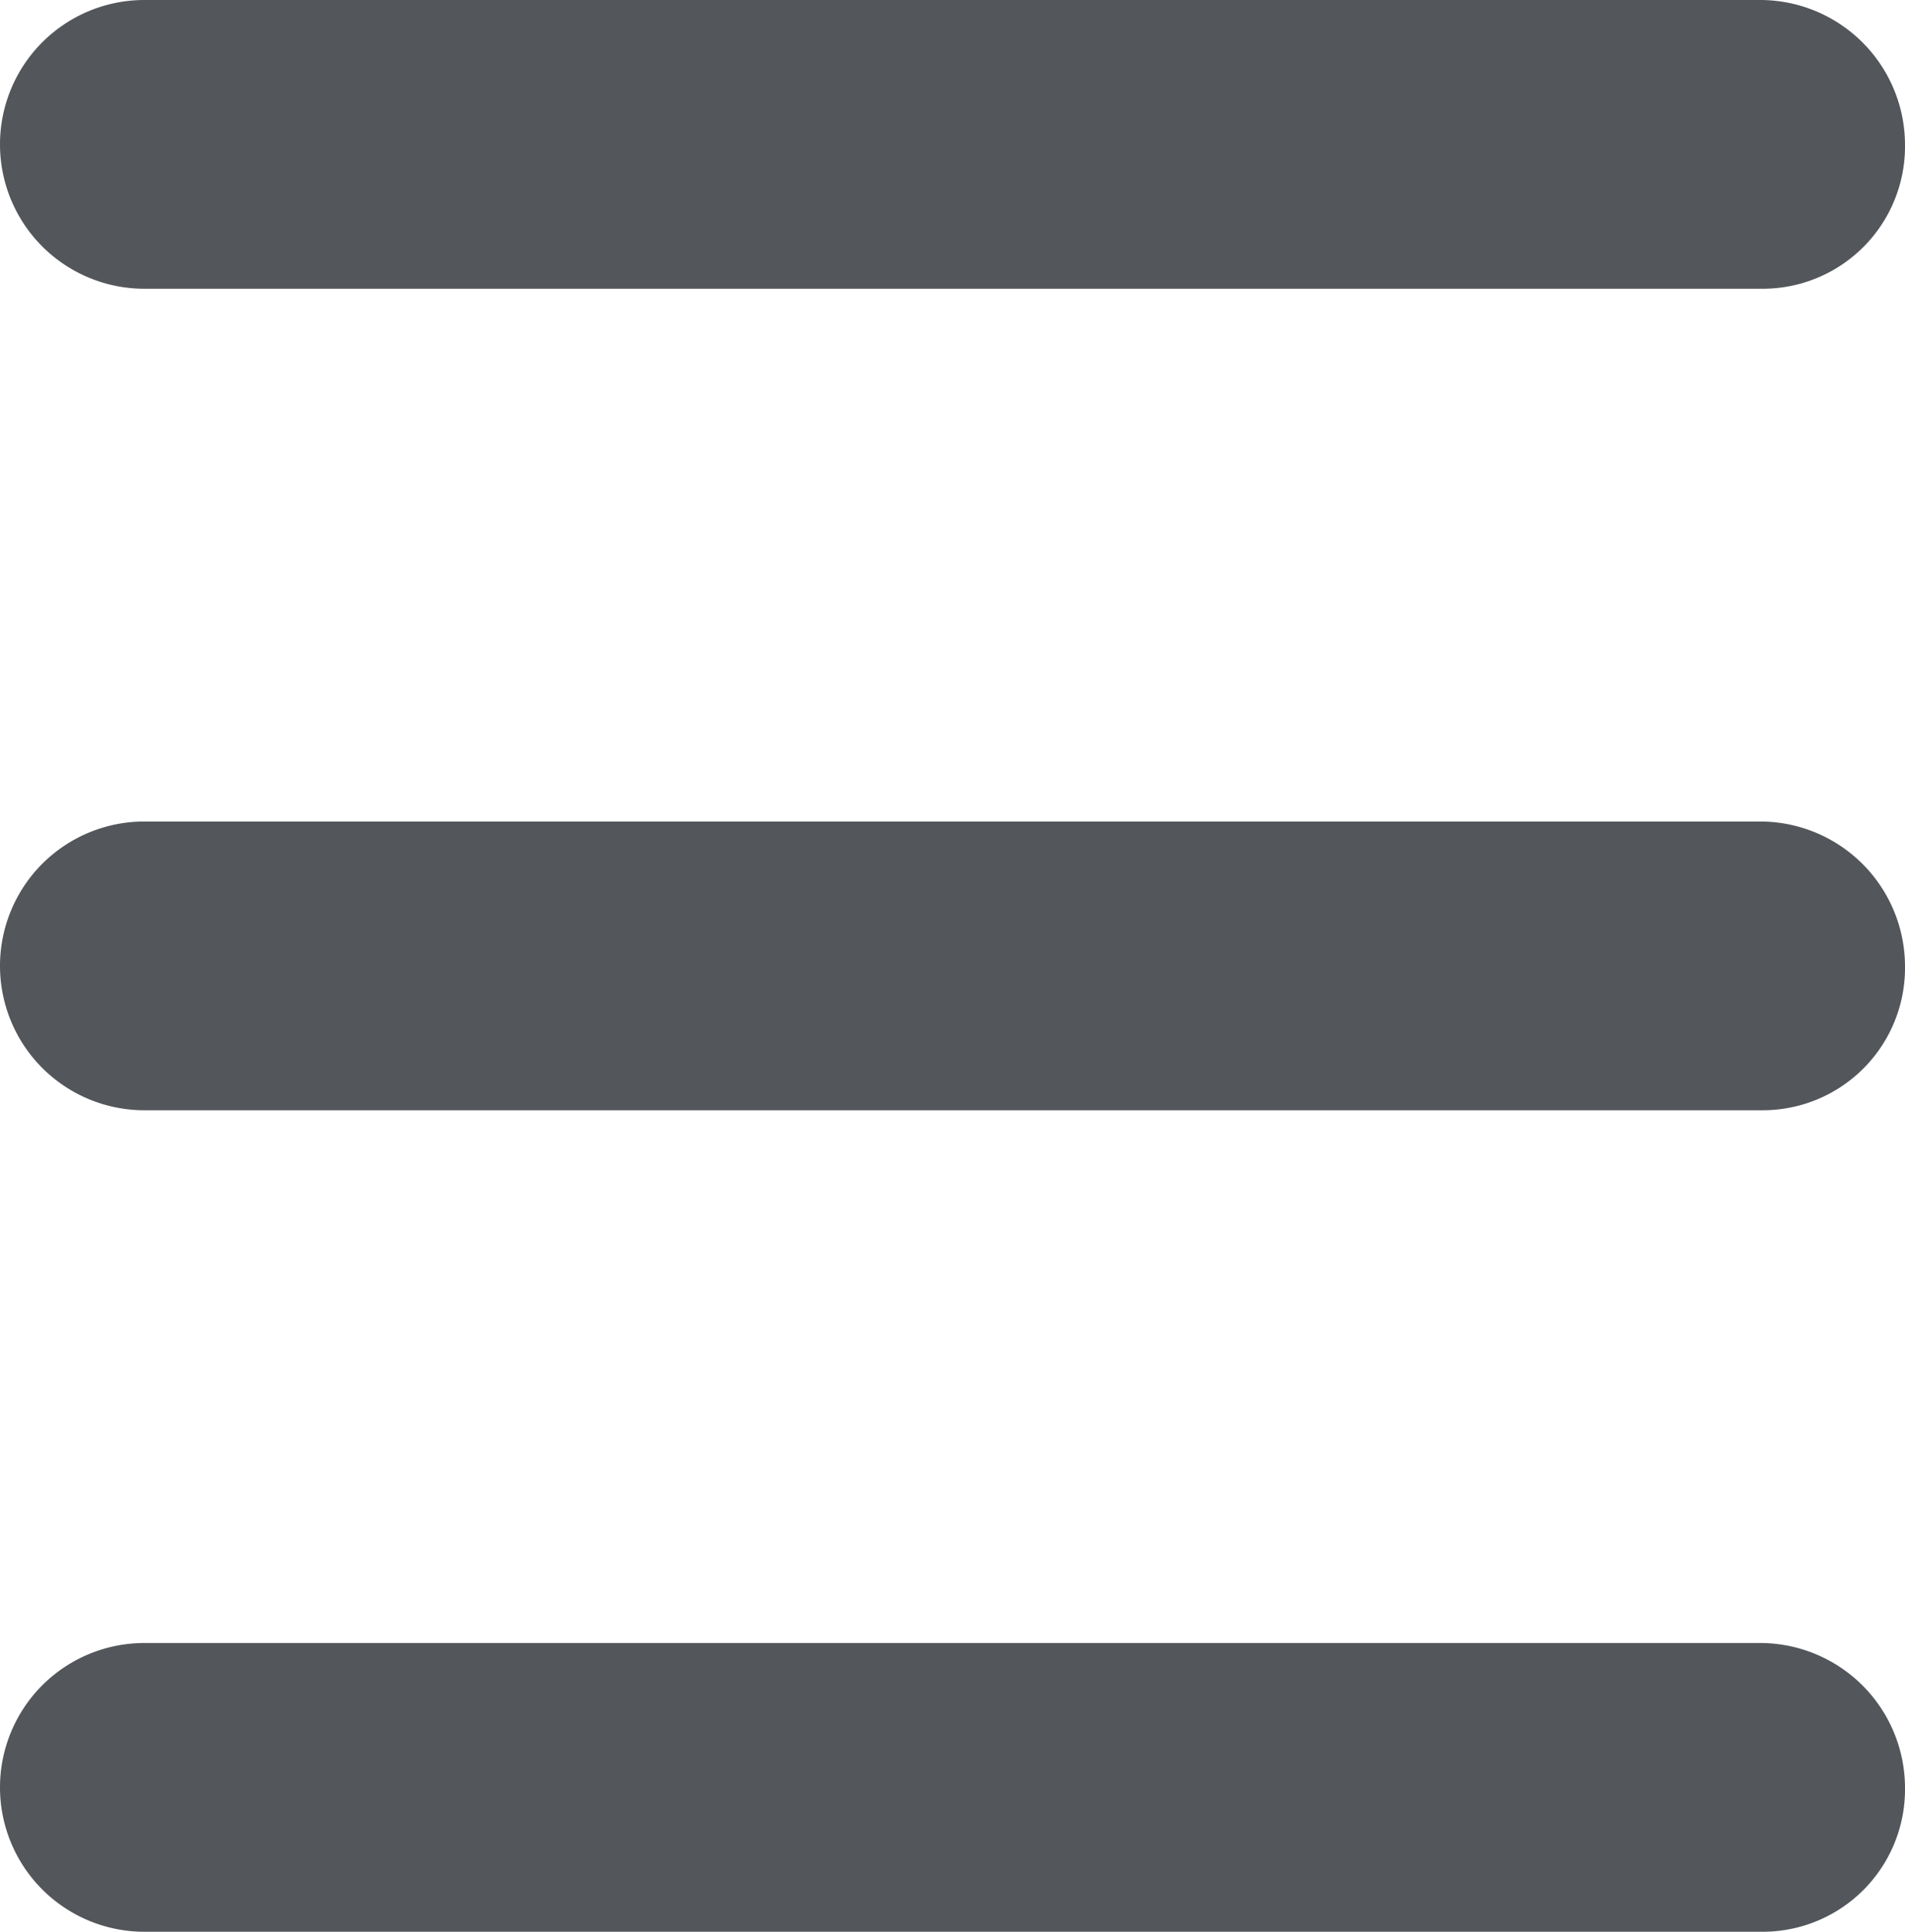
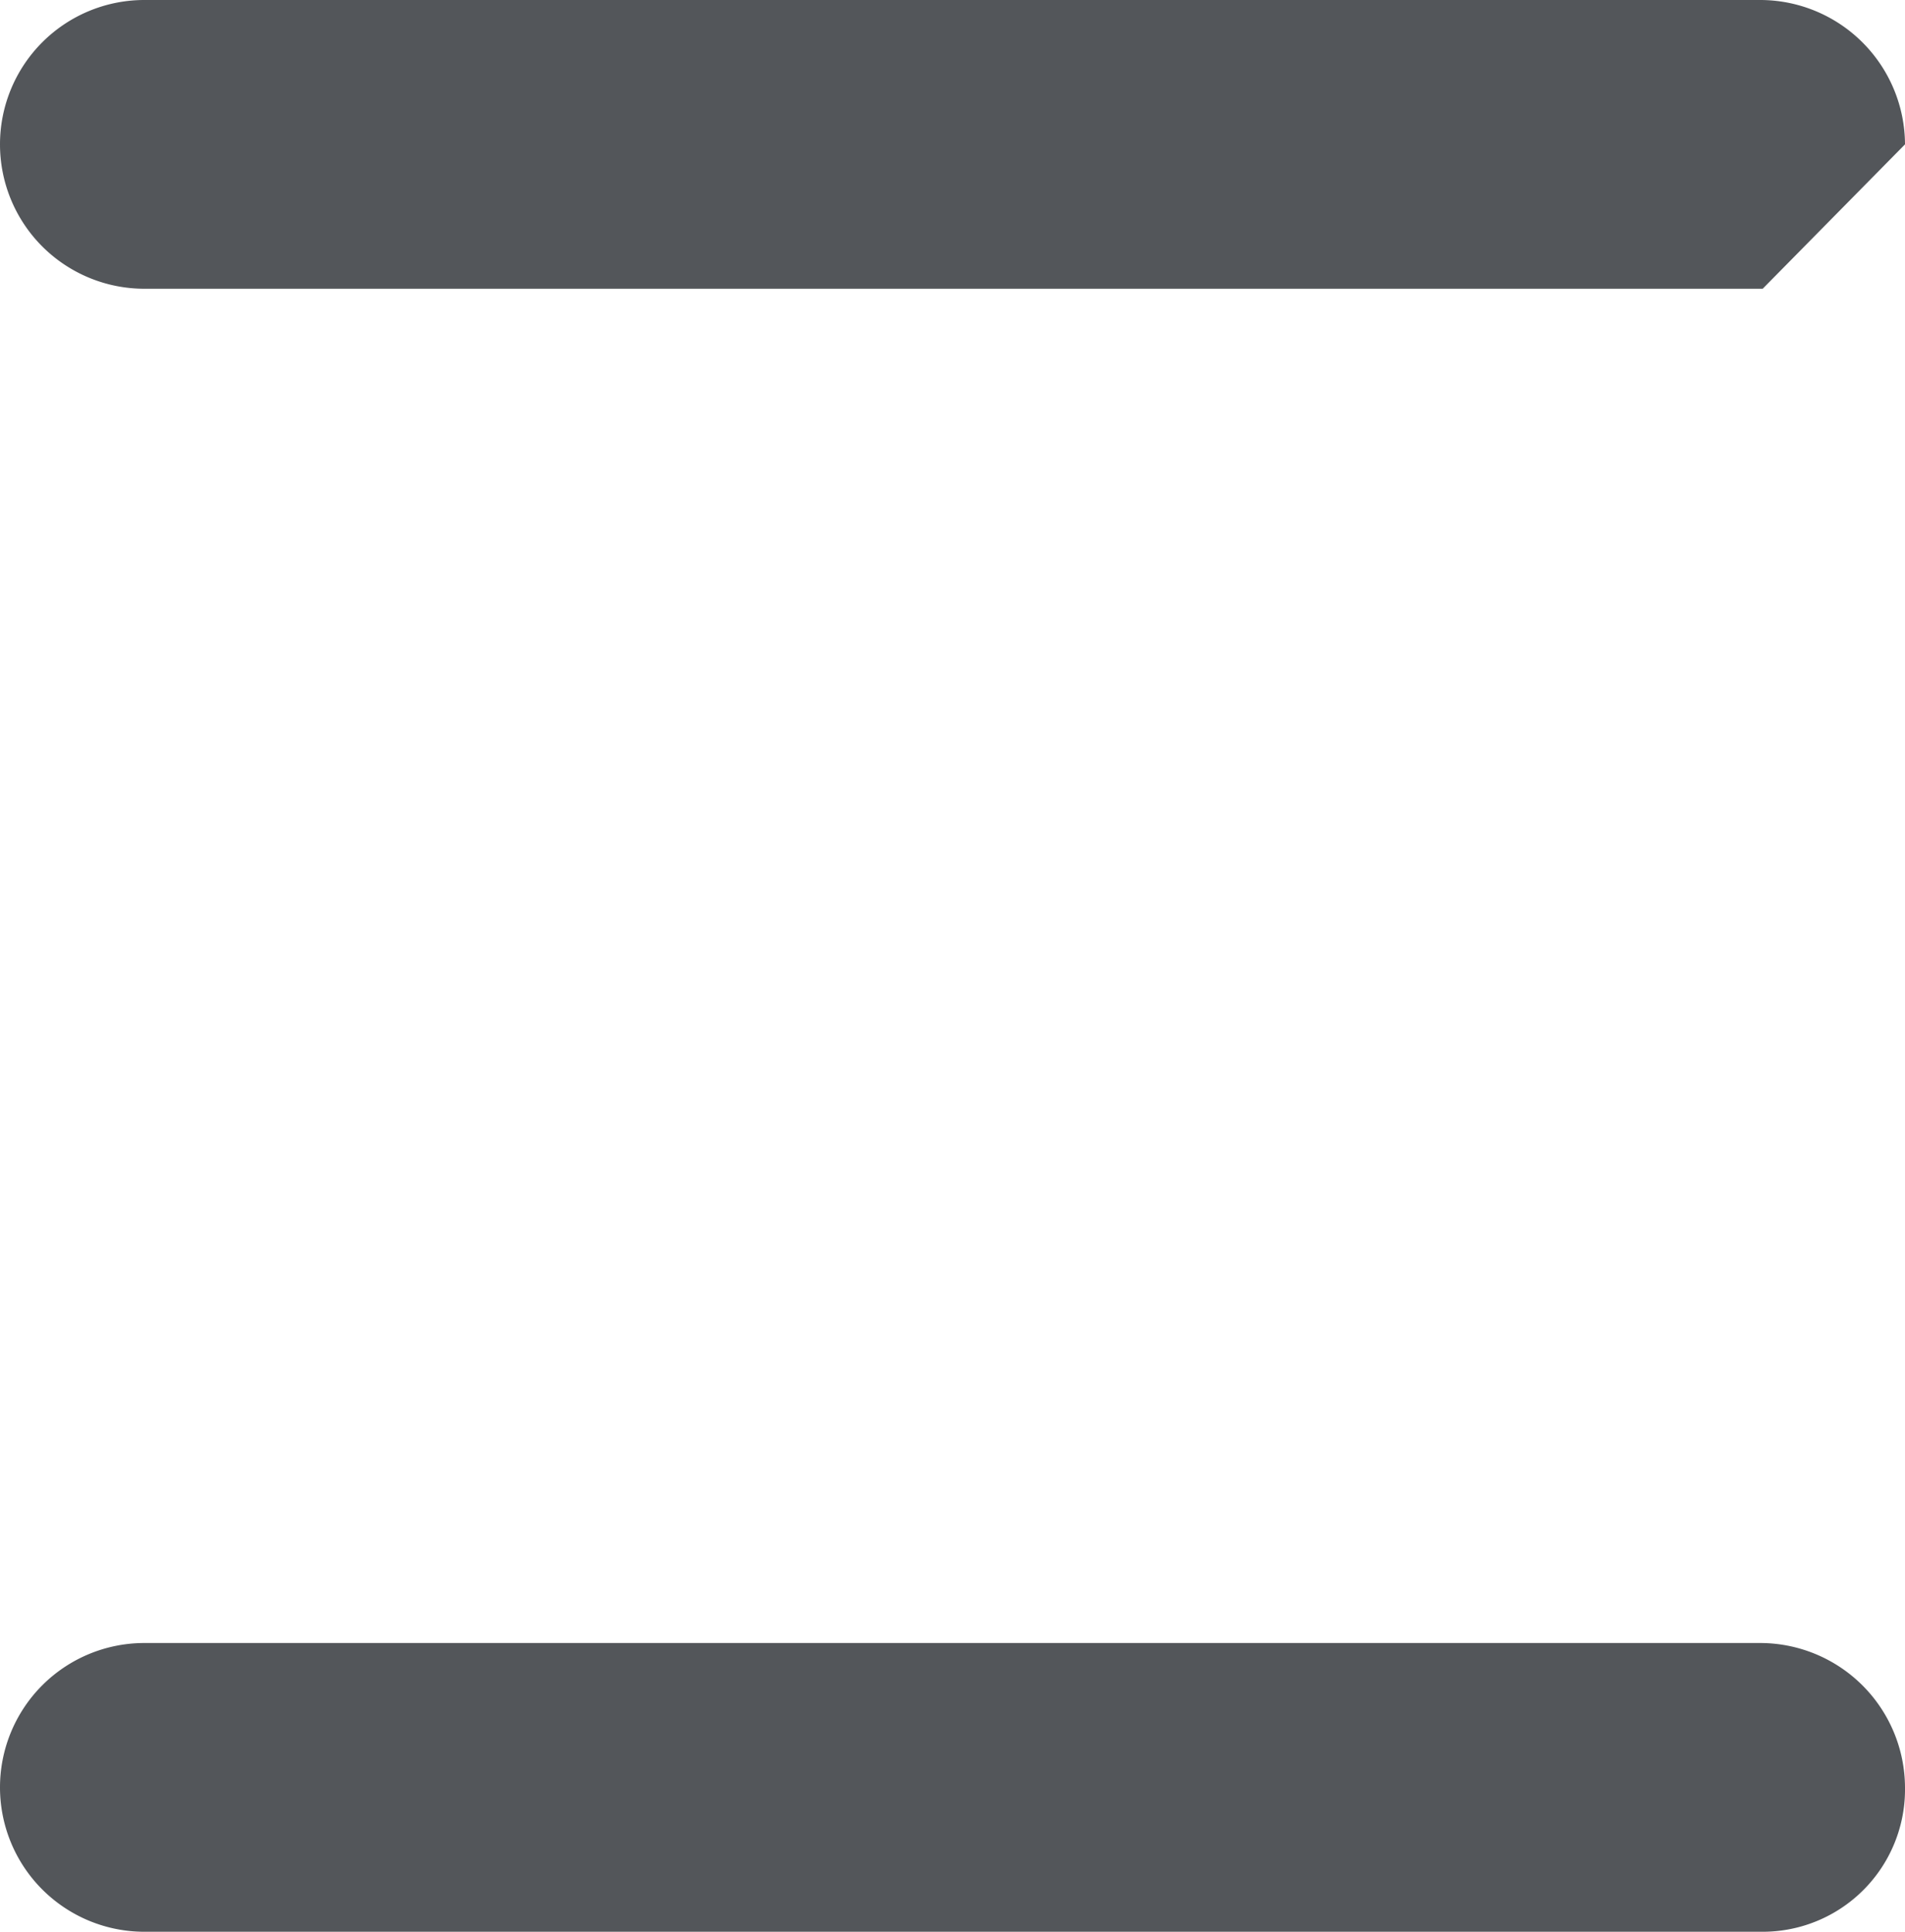
<svg xmlns="http://www.w3.org/2000/svg" viewBox="0 0 93.7 95">
  <defs>
    <style>.cls-1{fill:#53565a;}</style>
  </defs>
  <title>menu</title>
  <g id="Слой_2" data-name="Слой 2">
    <g id="Слой_1-2" data-name="Слой 1">
-       <path class="cls-1" d="M86.7,14.2H7.1A7.1,7.1,0,0,1,7.1,0H86.6a7.13,7.13,0,0,1,7.1,7.1A7,7,0,0,1,86.7,14.2Z" />
-       <path class="cls-1" d="M86.7,54.6H7.1a7.1,7.1,0,1,1,0-14.2H86.6a7.13,7.13,0,0,1,7.1,7.1A7,7,0,0,1,86.7,54.6Z" />
+       <path class="cls-1" d="M86.7,14.2H7.1A7.1,7.1,0,0,1,7.1,0H86.6a7.13,7.13,0,0,1,7.1,7.1Z" />
      <path class="cls-1" d="M86.7,95H7.1a7.1,7.1,0,0,1,0-14.2H86.6a7.13,7.13,0,0,1,7.1,7.1A7,7,0,0,1,86.7,95Z" />
    </g>
  </g>
</svg>